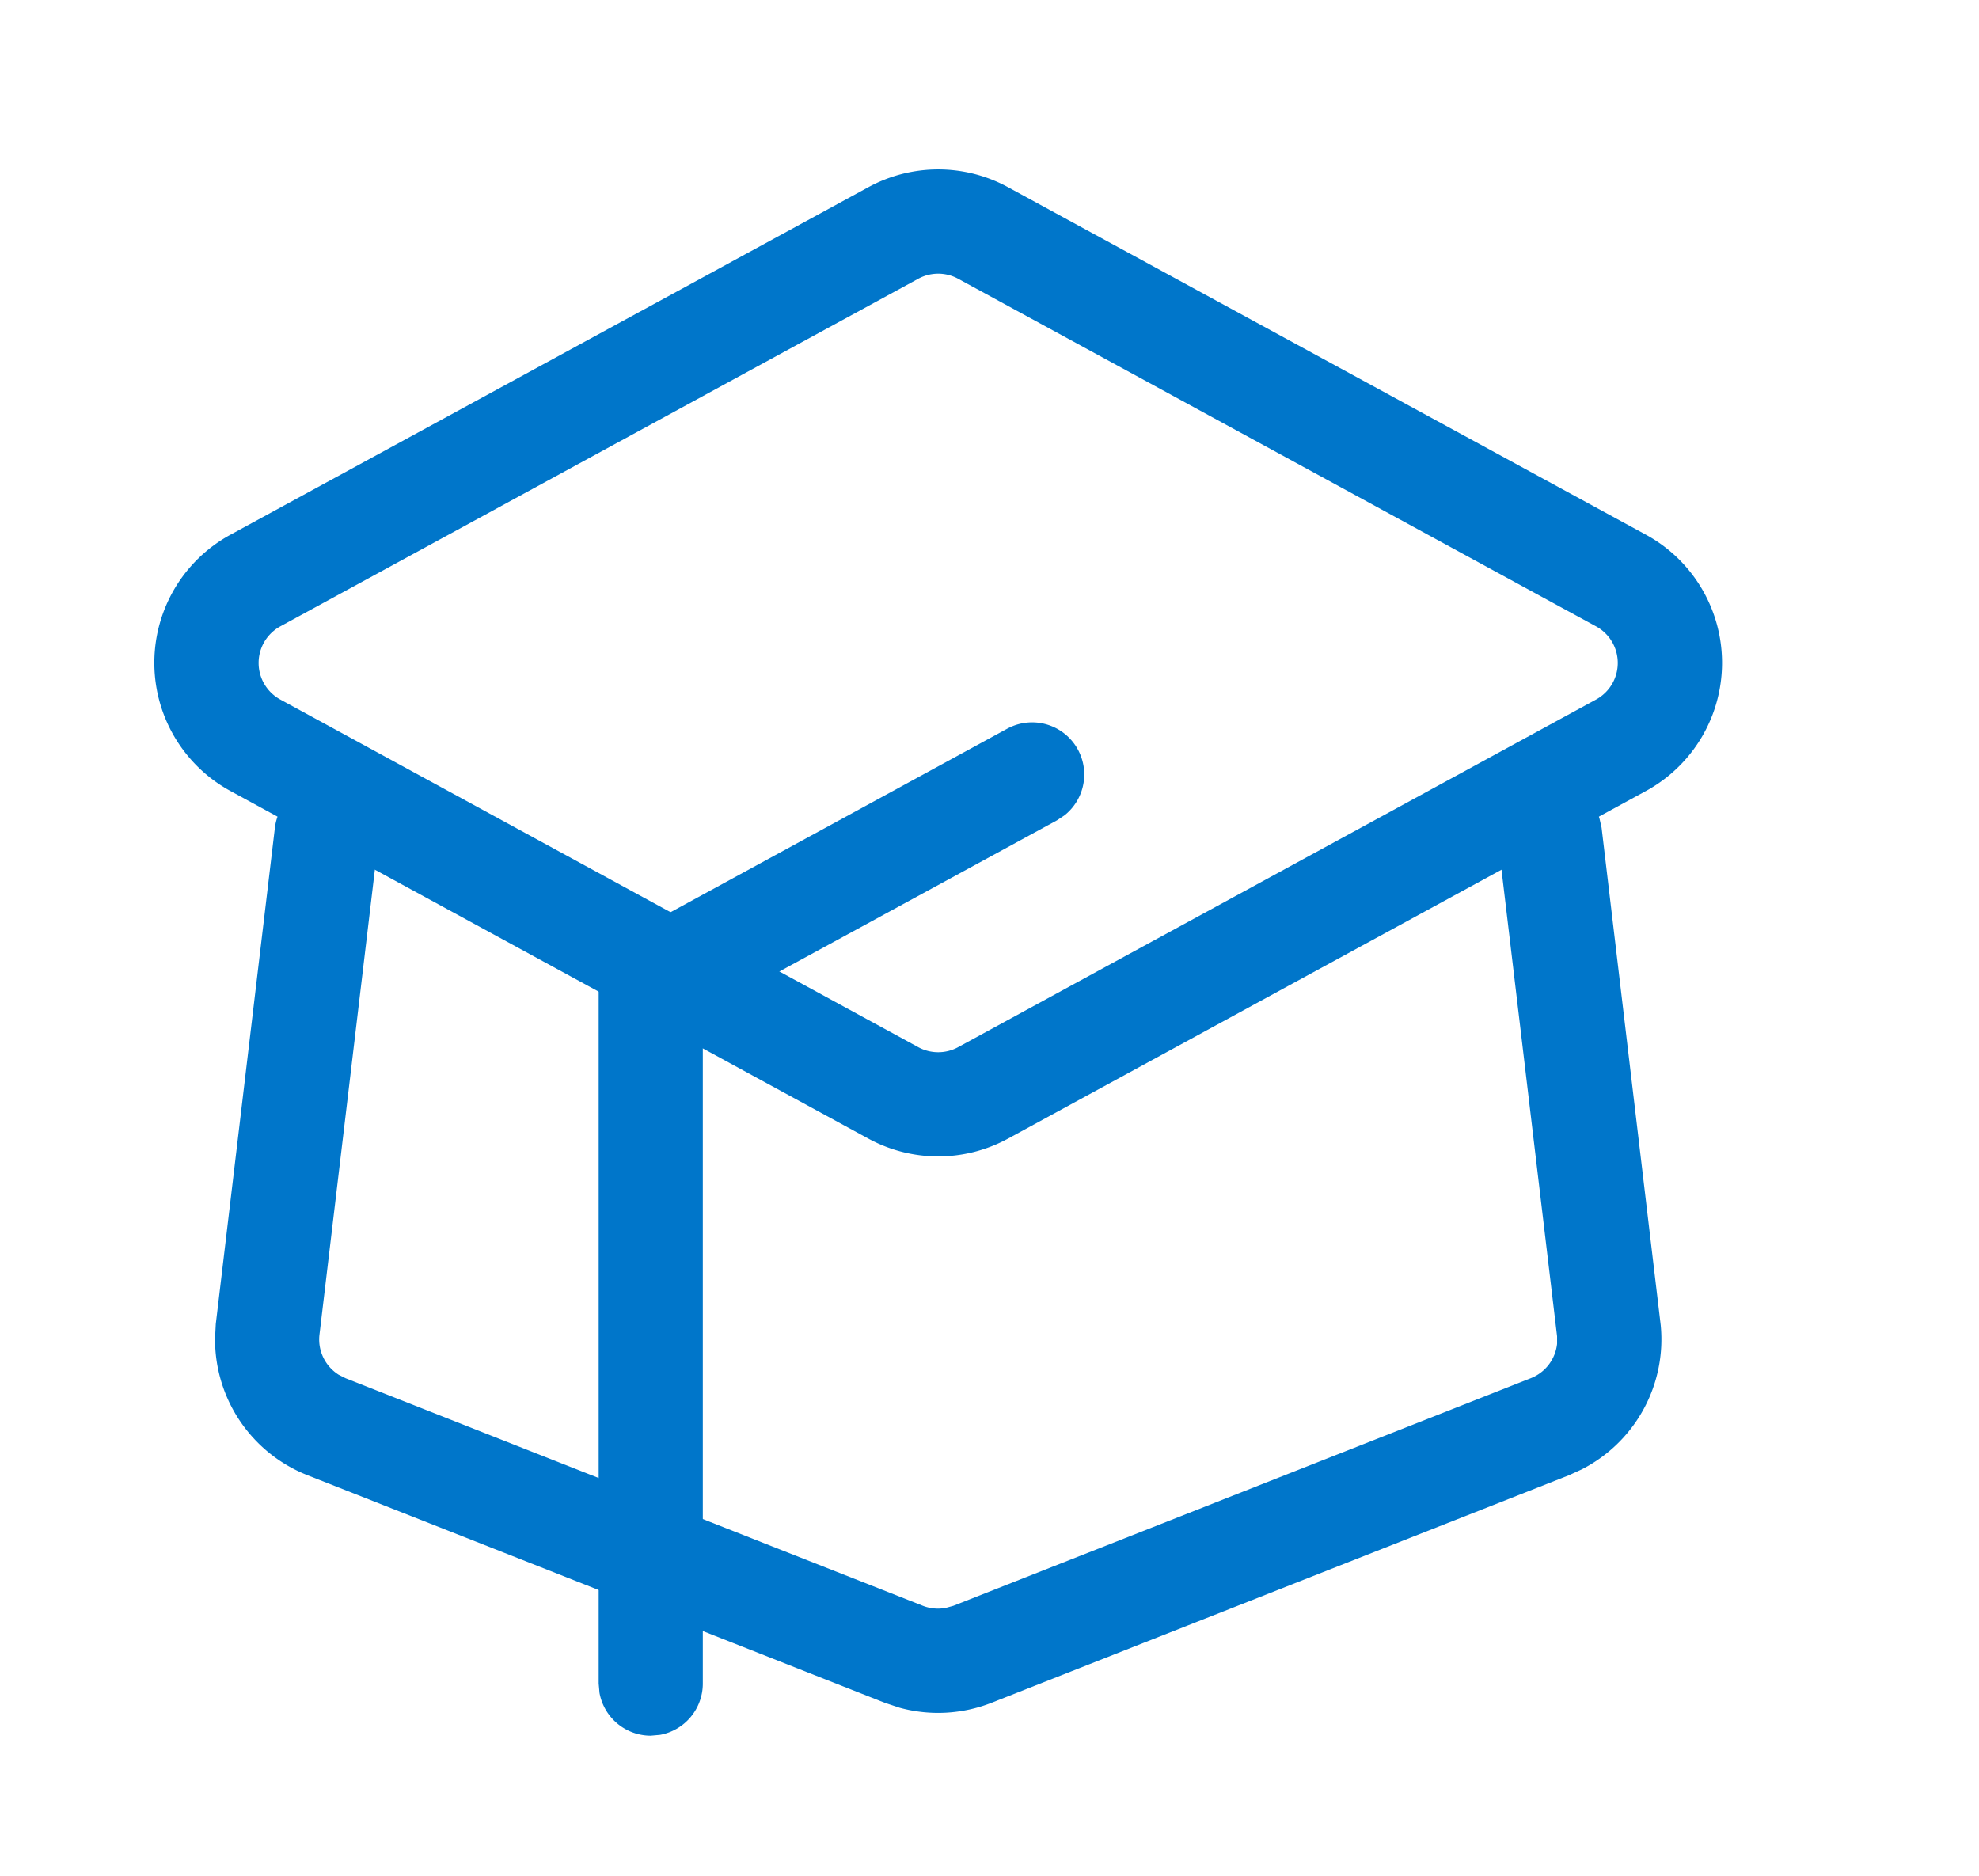
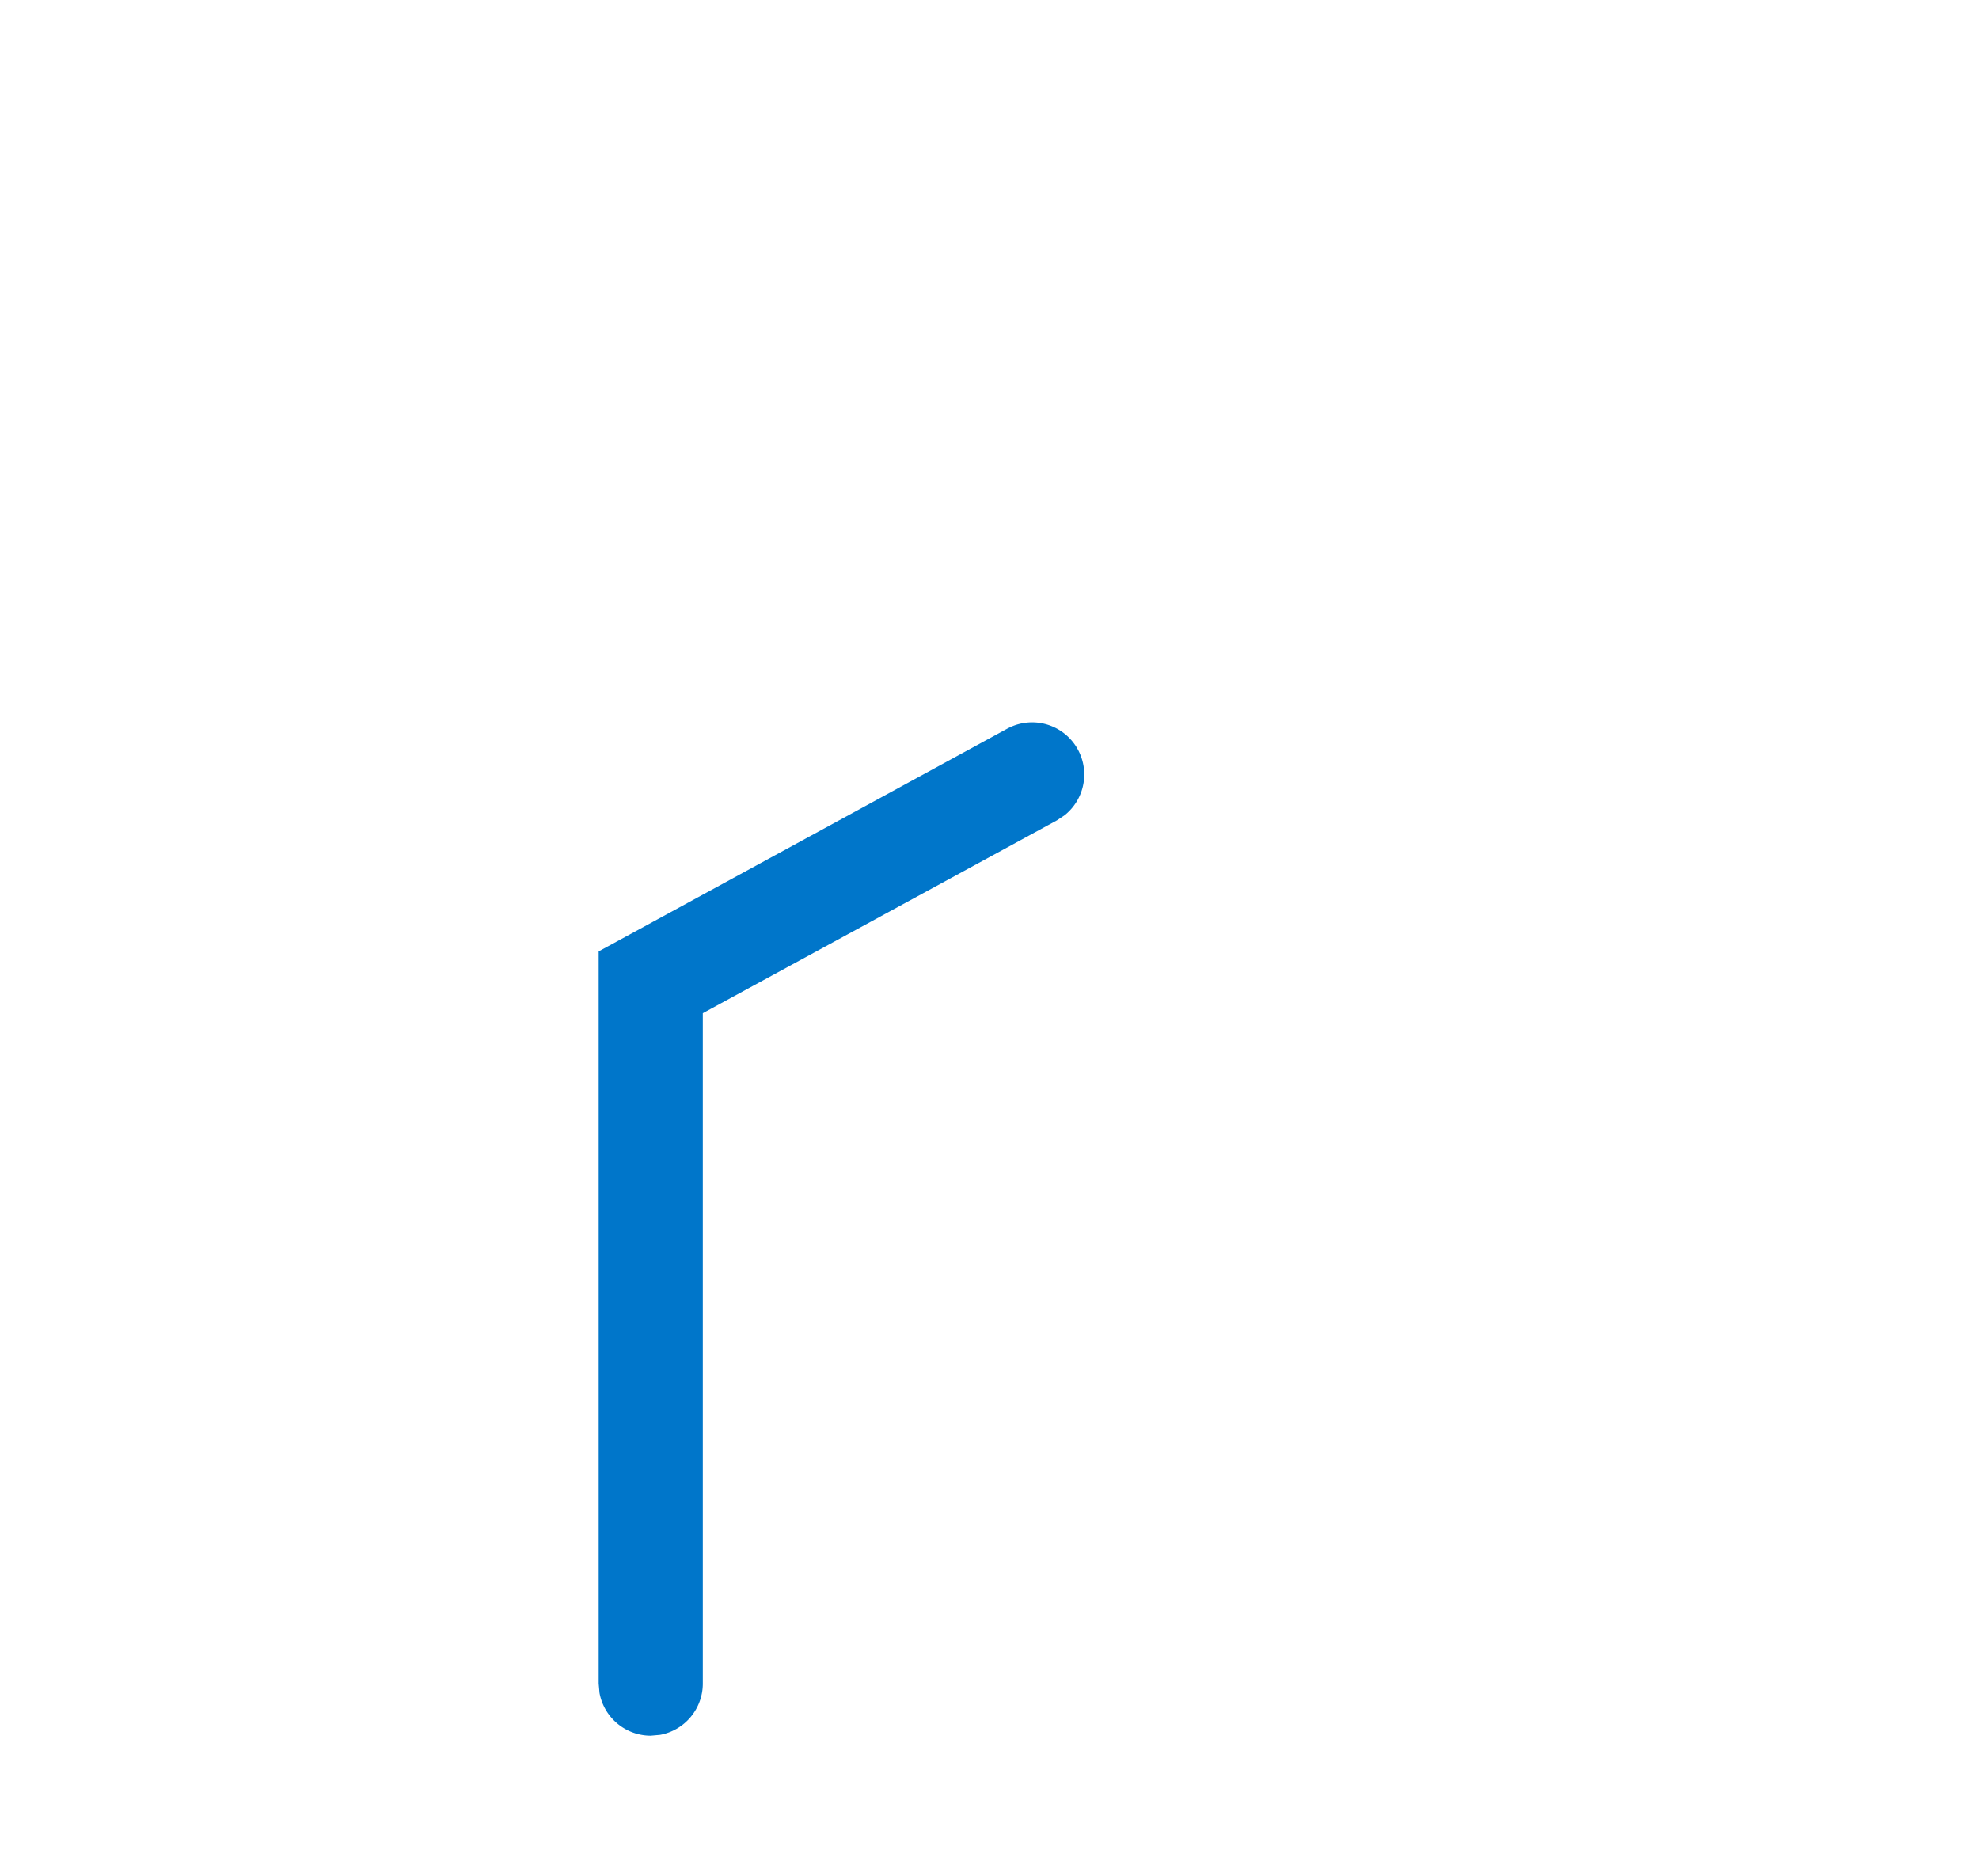
<svg xmlns="http://www.w3.org/2000/svg" t="1661587712007" class="icon" viewBox="0 0 1080 1024" version="1.1" p-id="2338" width="210.938" height="200">
-   <path d="M842.411 426.894a28.444 28.444 0 0 1 30.492 19.854l1.138 5.006 32.256 271.417a79.644 79.644 0 0 1-43.179 78.791l-6.827 3.129-315.108 124.188a79.644 79.644 0 0 1-50.233 2.731l-8.192-2.731-314.994-124.188a79.644 79.644 0 0 1-50.404-74.809l0.398-7.68 32.256-270.848a28.444 28.444 0 0 1 56.604 1.593l-0.114 5.12-32.199 270.279a22.756 22.756 0 0 0 10.468 21.504l3.812 1.934 315.051 124.188a22.756 22.756 0 0 0 12.516 1.138l4.153-1.138 315.051-124.188a22.812 22.812 0 0 0 14.393-18.773v-4.096l-32.256-270.791a28.444 28.444 0 0 1 24.917-31.63z" fill="#0076ca" p-id="2339" />
-   <path d="M473.884 102.172L125.724 291.84a79.644 79.644 0 0 0 0 139.833l348.16 189.724a79.644 79.644 0 0 0 76.231 0l348.16-189.724a79.644 79.644 0 0 0 0-139.833L550.116 102.172a79.644 79.644 0 0 0-76.231 0z m48.981 49.948l348.16 189.724a22.756 22.756 0 0 1 0 39.936l-348.16 189.724a22.756 22.756 0 0 1-21.732 0l-348.16-189.724a22.756 22.756 0 0 1 0-39.936l348.16-189.724a22.756 22.756 0 0 1 21.732 0z" fill="#0076ca" p-id="2340" />
  <path d="M549.547 397.767a28.444 28.444 0 0 1 31.516 47.104l-4.267 2.844-193.252 105.244v365.796a28.444 28.444 0 0 1-23.324 28.046l-5.12 0.455a28.444 28.444 0 0 1-27.932-23.324l-0.455-5.12V519.225L549.547 397.767z" fill="#0076ca" p-id="2341" />
</svg>